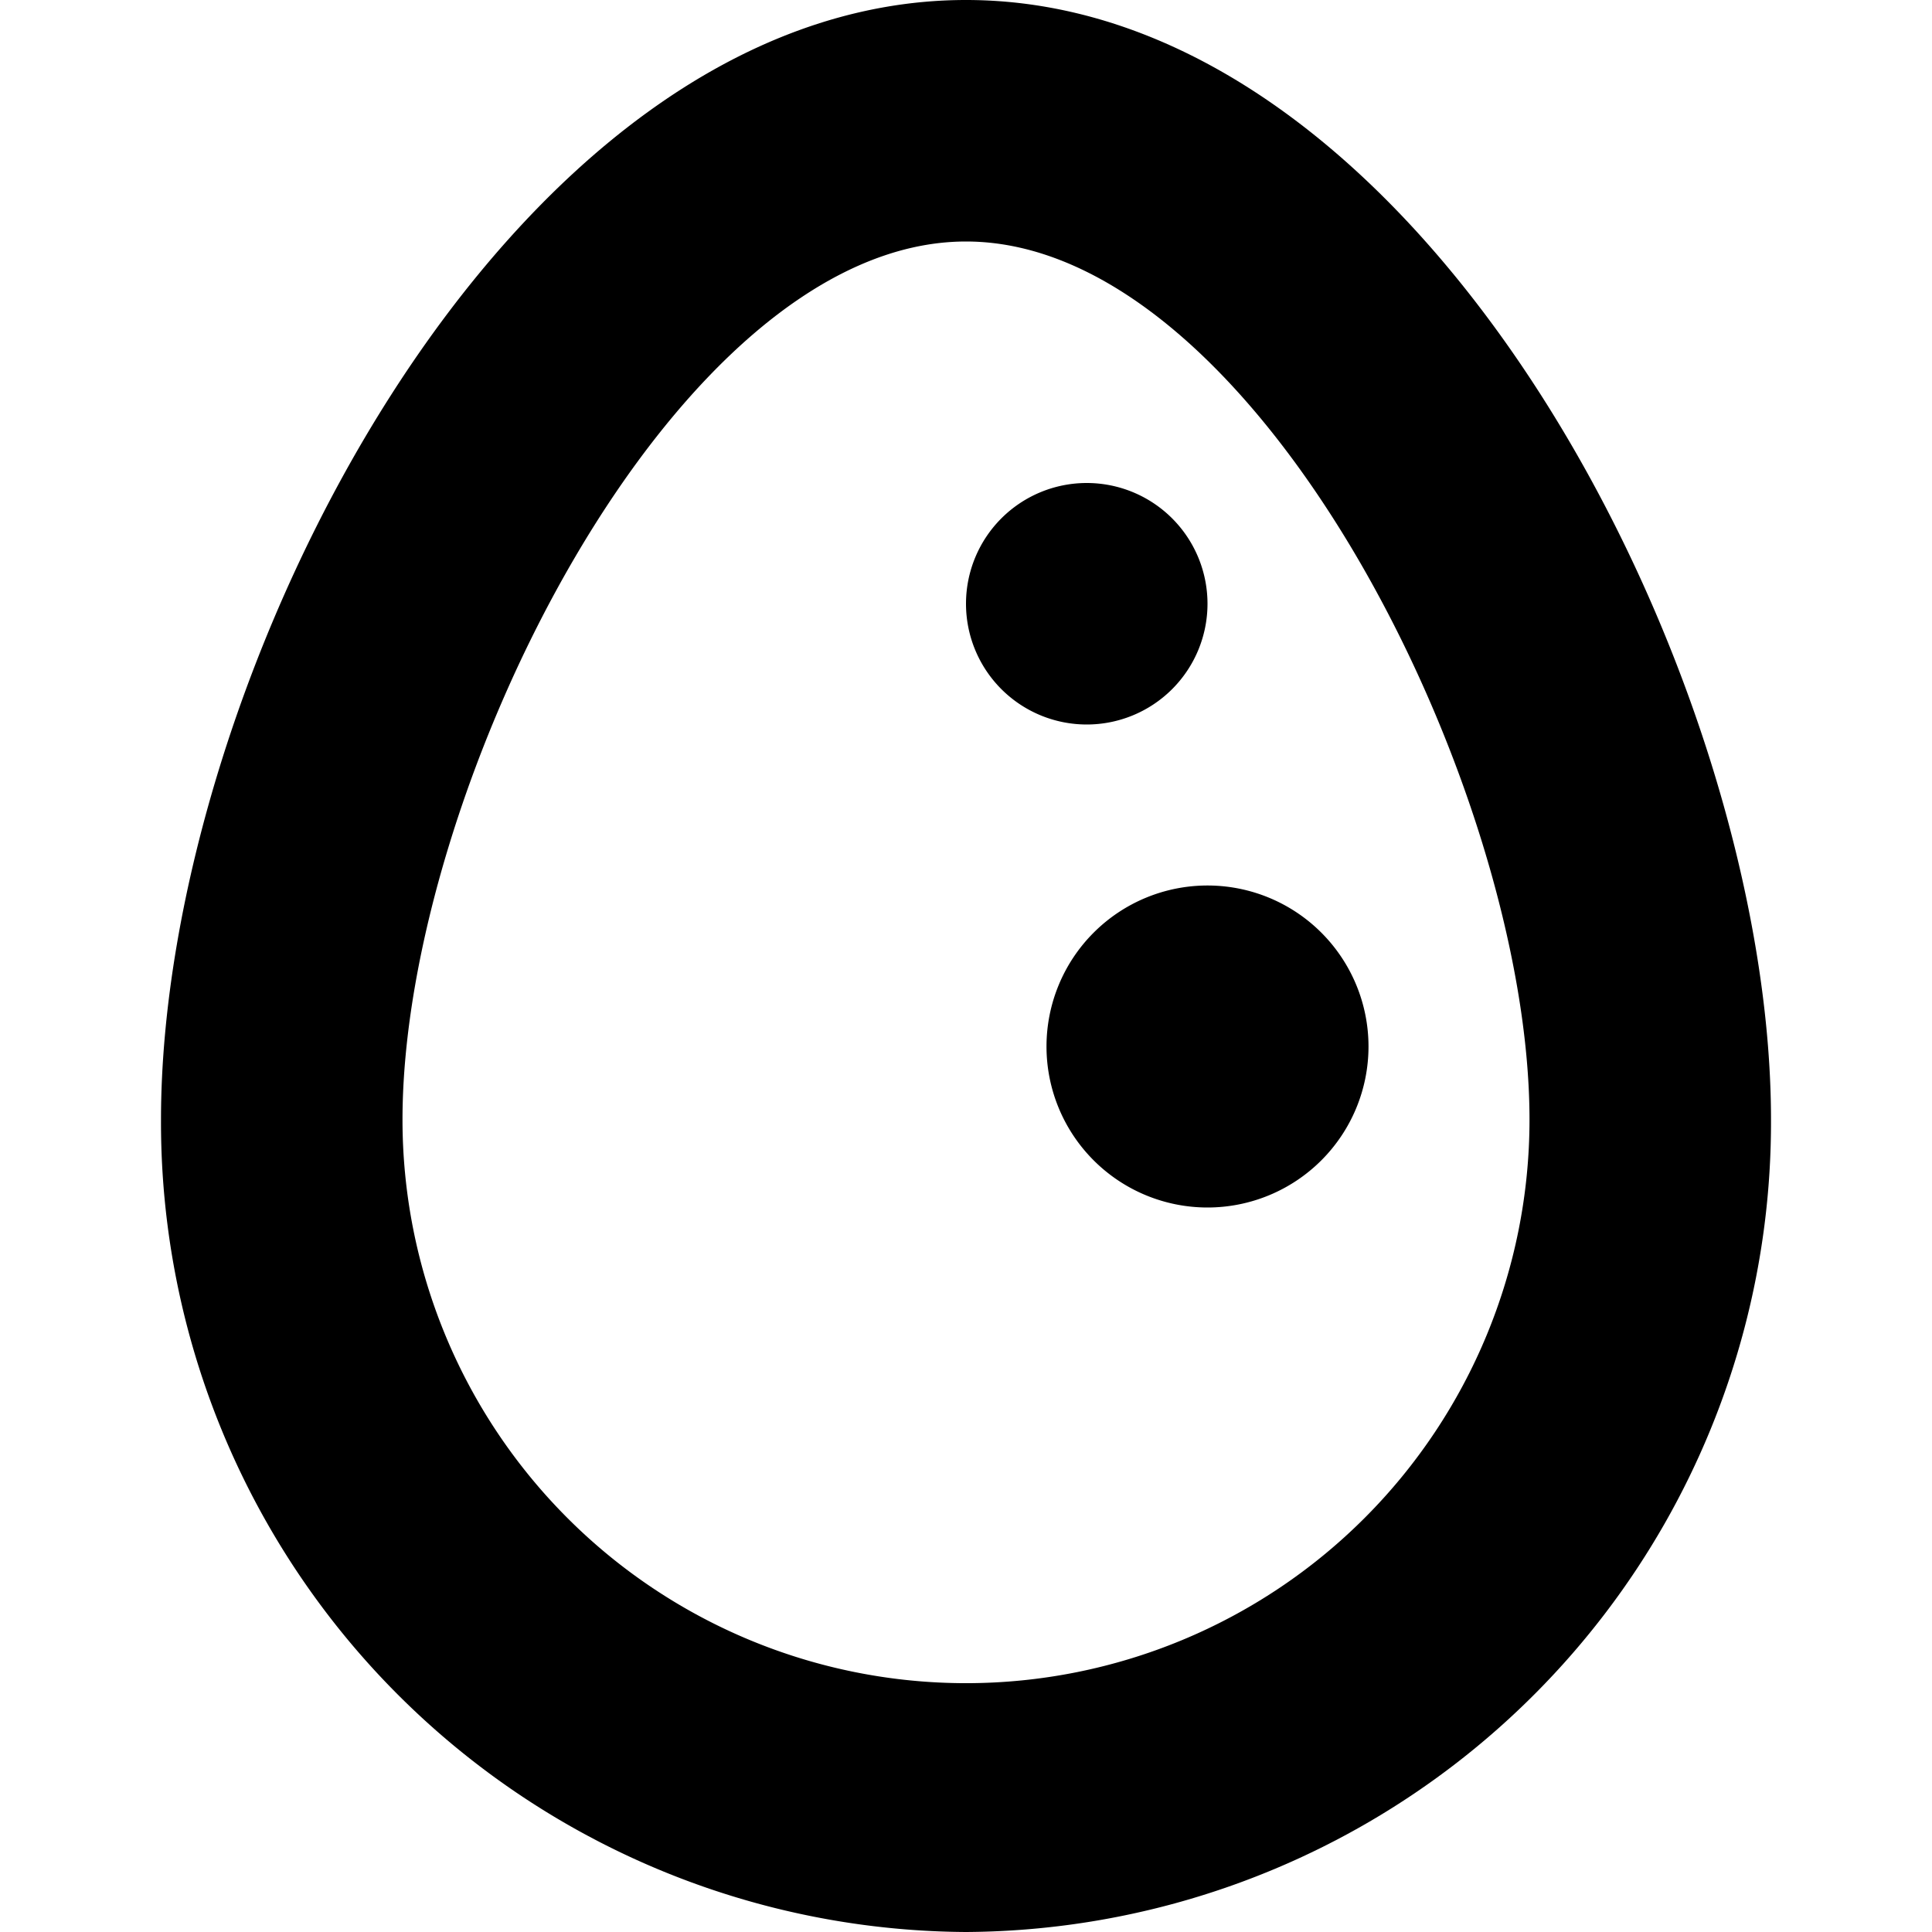
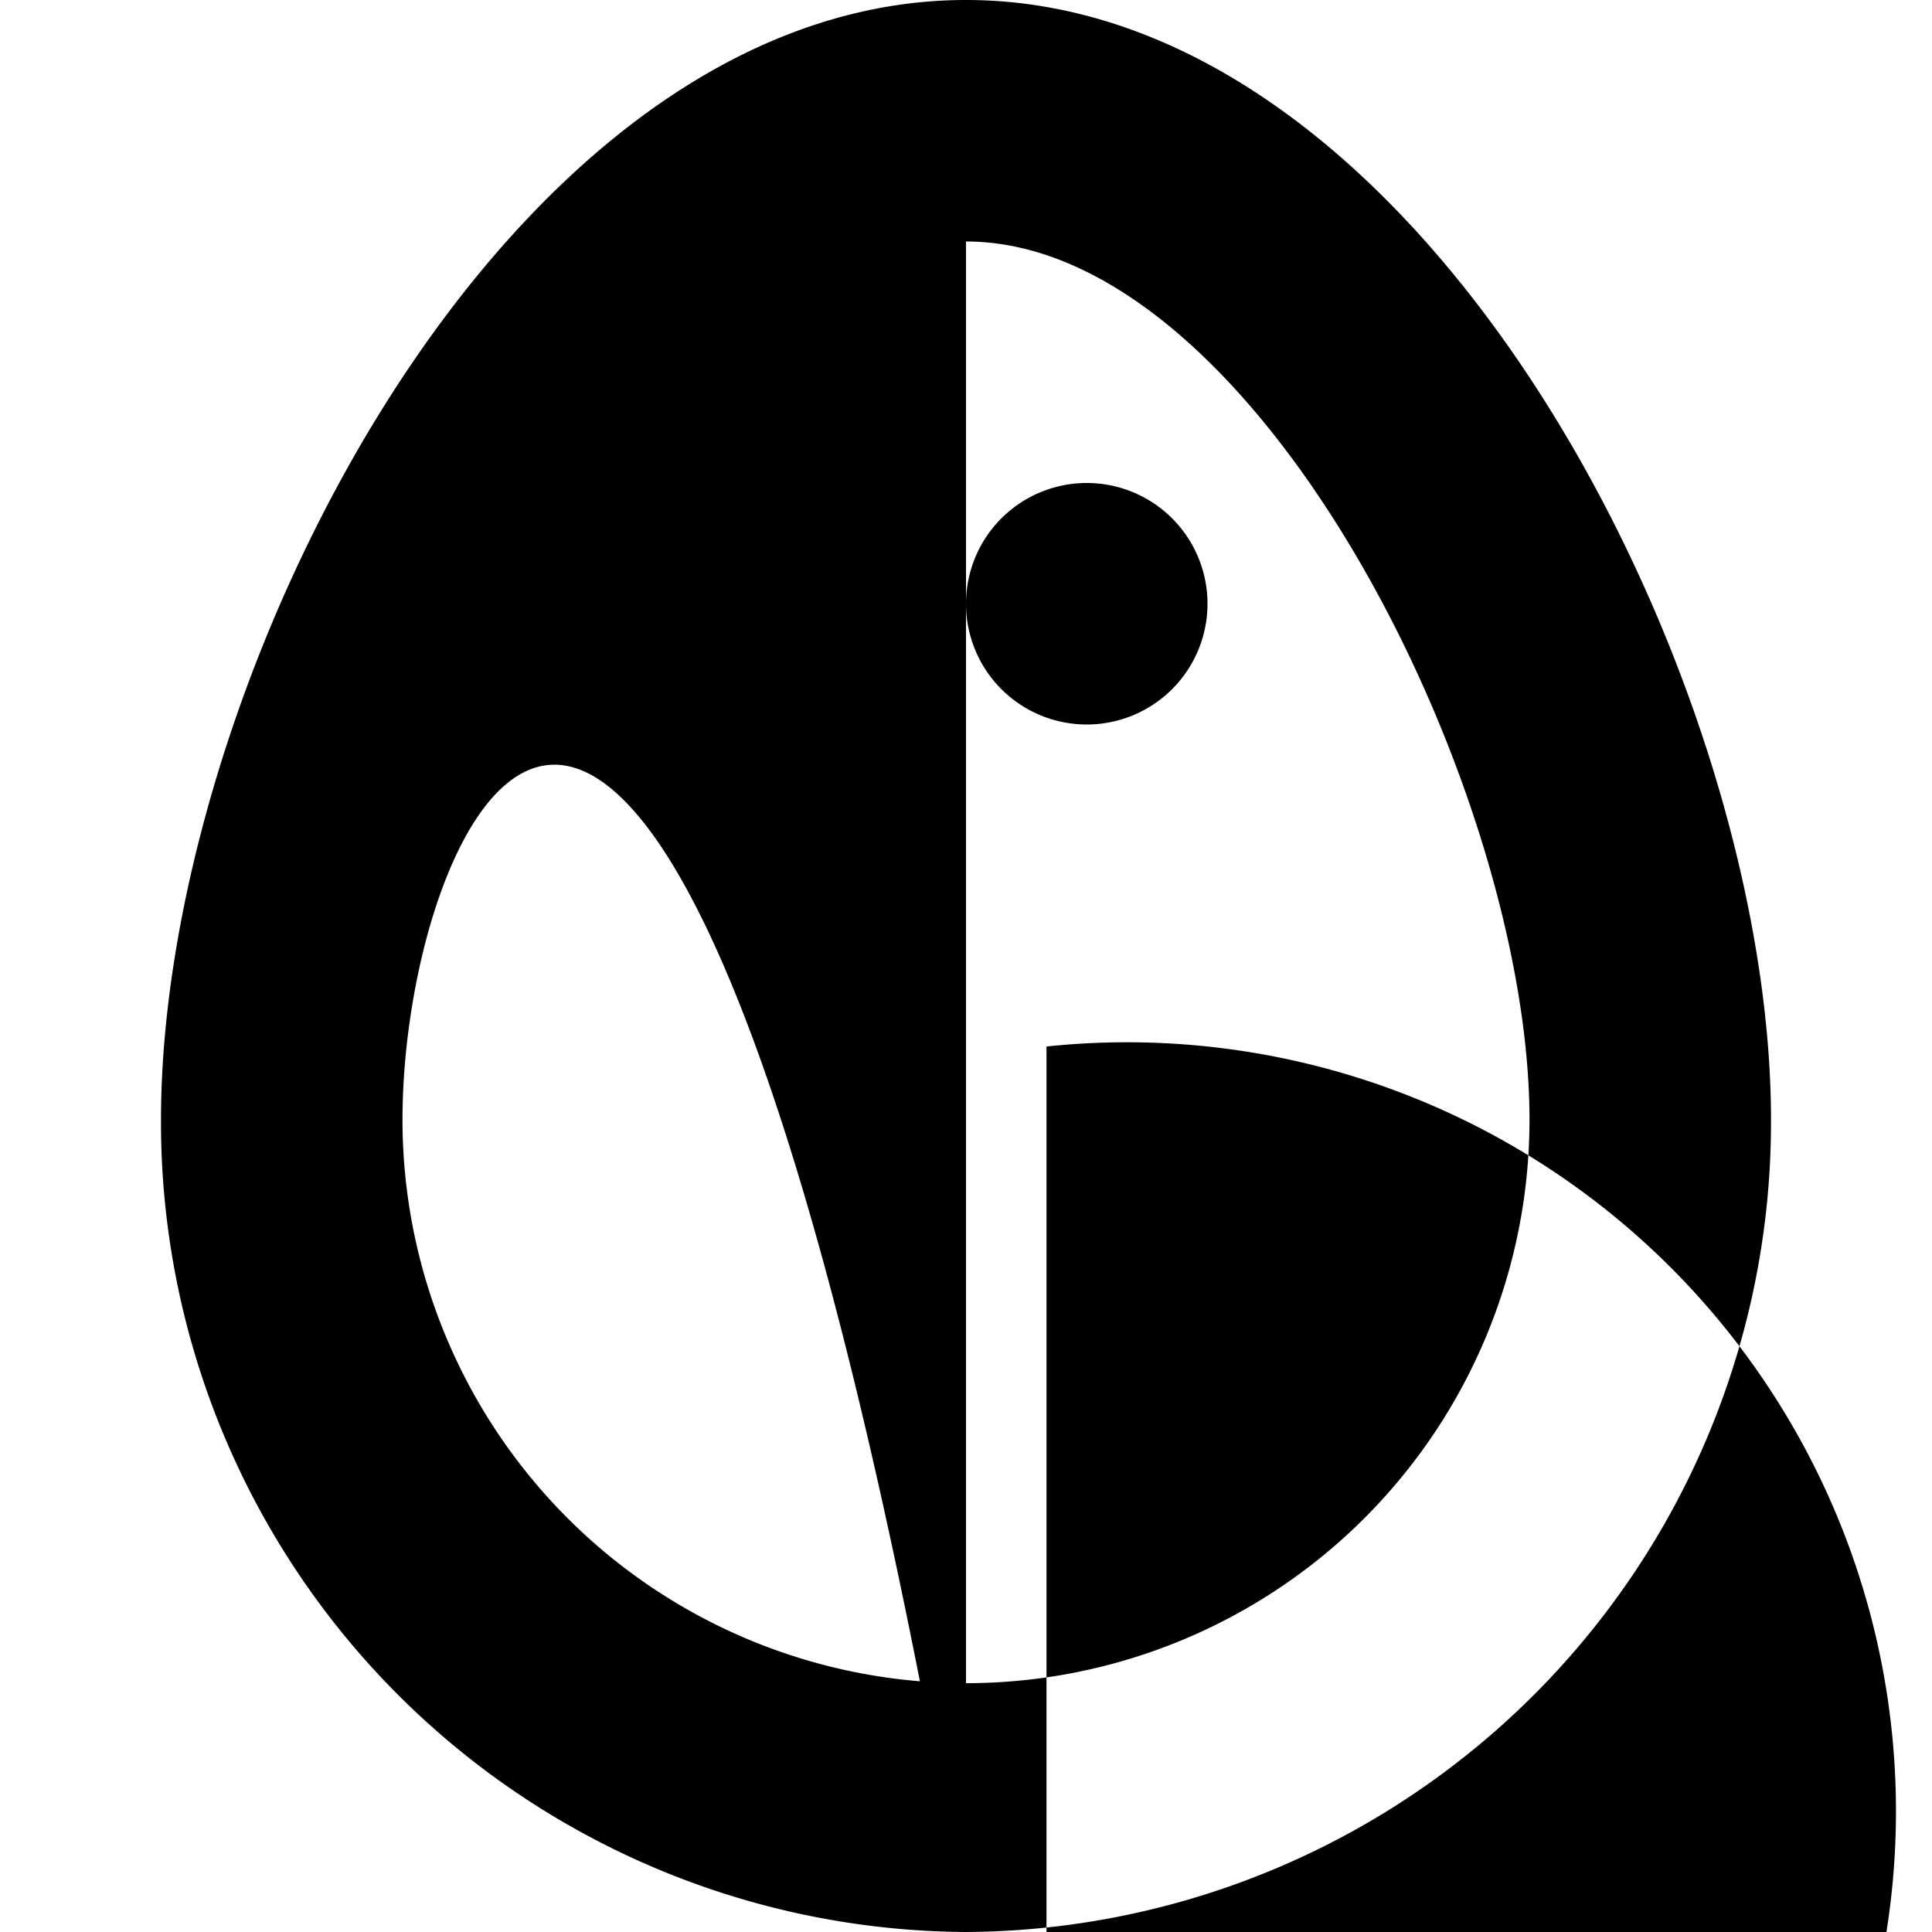
<svg xmlns="http://www.w3.org/2000/svg" id="Layer_1" data-name="Layer 1" viewBox="0 0 24 24" width="512" height="512">
-   <path d="M12,24A10.057,10.057,0,0,1,2,13.909C2,8.438,6.294,0,12,0S22,8.438,22,13.909A10.057,10.057,0,0,1,12,24ZM12,3C8.391,3,5,9.806,5,13.909a7,7,0,1,0,14,0C19,9.806,15.609,3,12,3Zm1,10a2,2,0,1,0,2-2A2,2,0,0,0,13,13ZM12,7.5A1.5,1.5,0,1,0,13.5,6,1.5,1.5,0,0,0,12,7.5Z" />
+   <path d="M12,24A10.057,10.057,0,0,1,2,13.909C2,8.438,6.294,0,12,0S22,8.438,22,13.909A10.057,10.057,0,0,1,12,24ZC8.391,3,5,9.806,5,13.909a7,7,0,1,0,14,0C19,9.806,15.609,3,12,3Zm1,10a2,2,0,1,0,2-2A2,2,0,0,0,13,13ZM12,7.5A1.5,1.5,0,1,0,13.5,6,1.5,1.5,0,0,0,12,7.5Z" />
</svg>